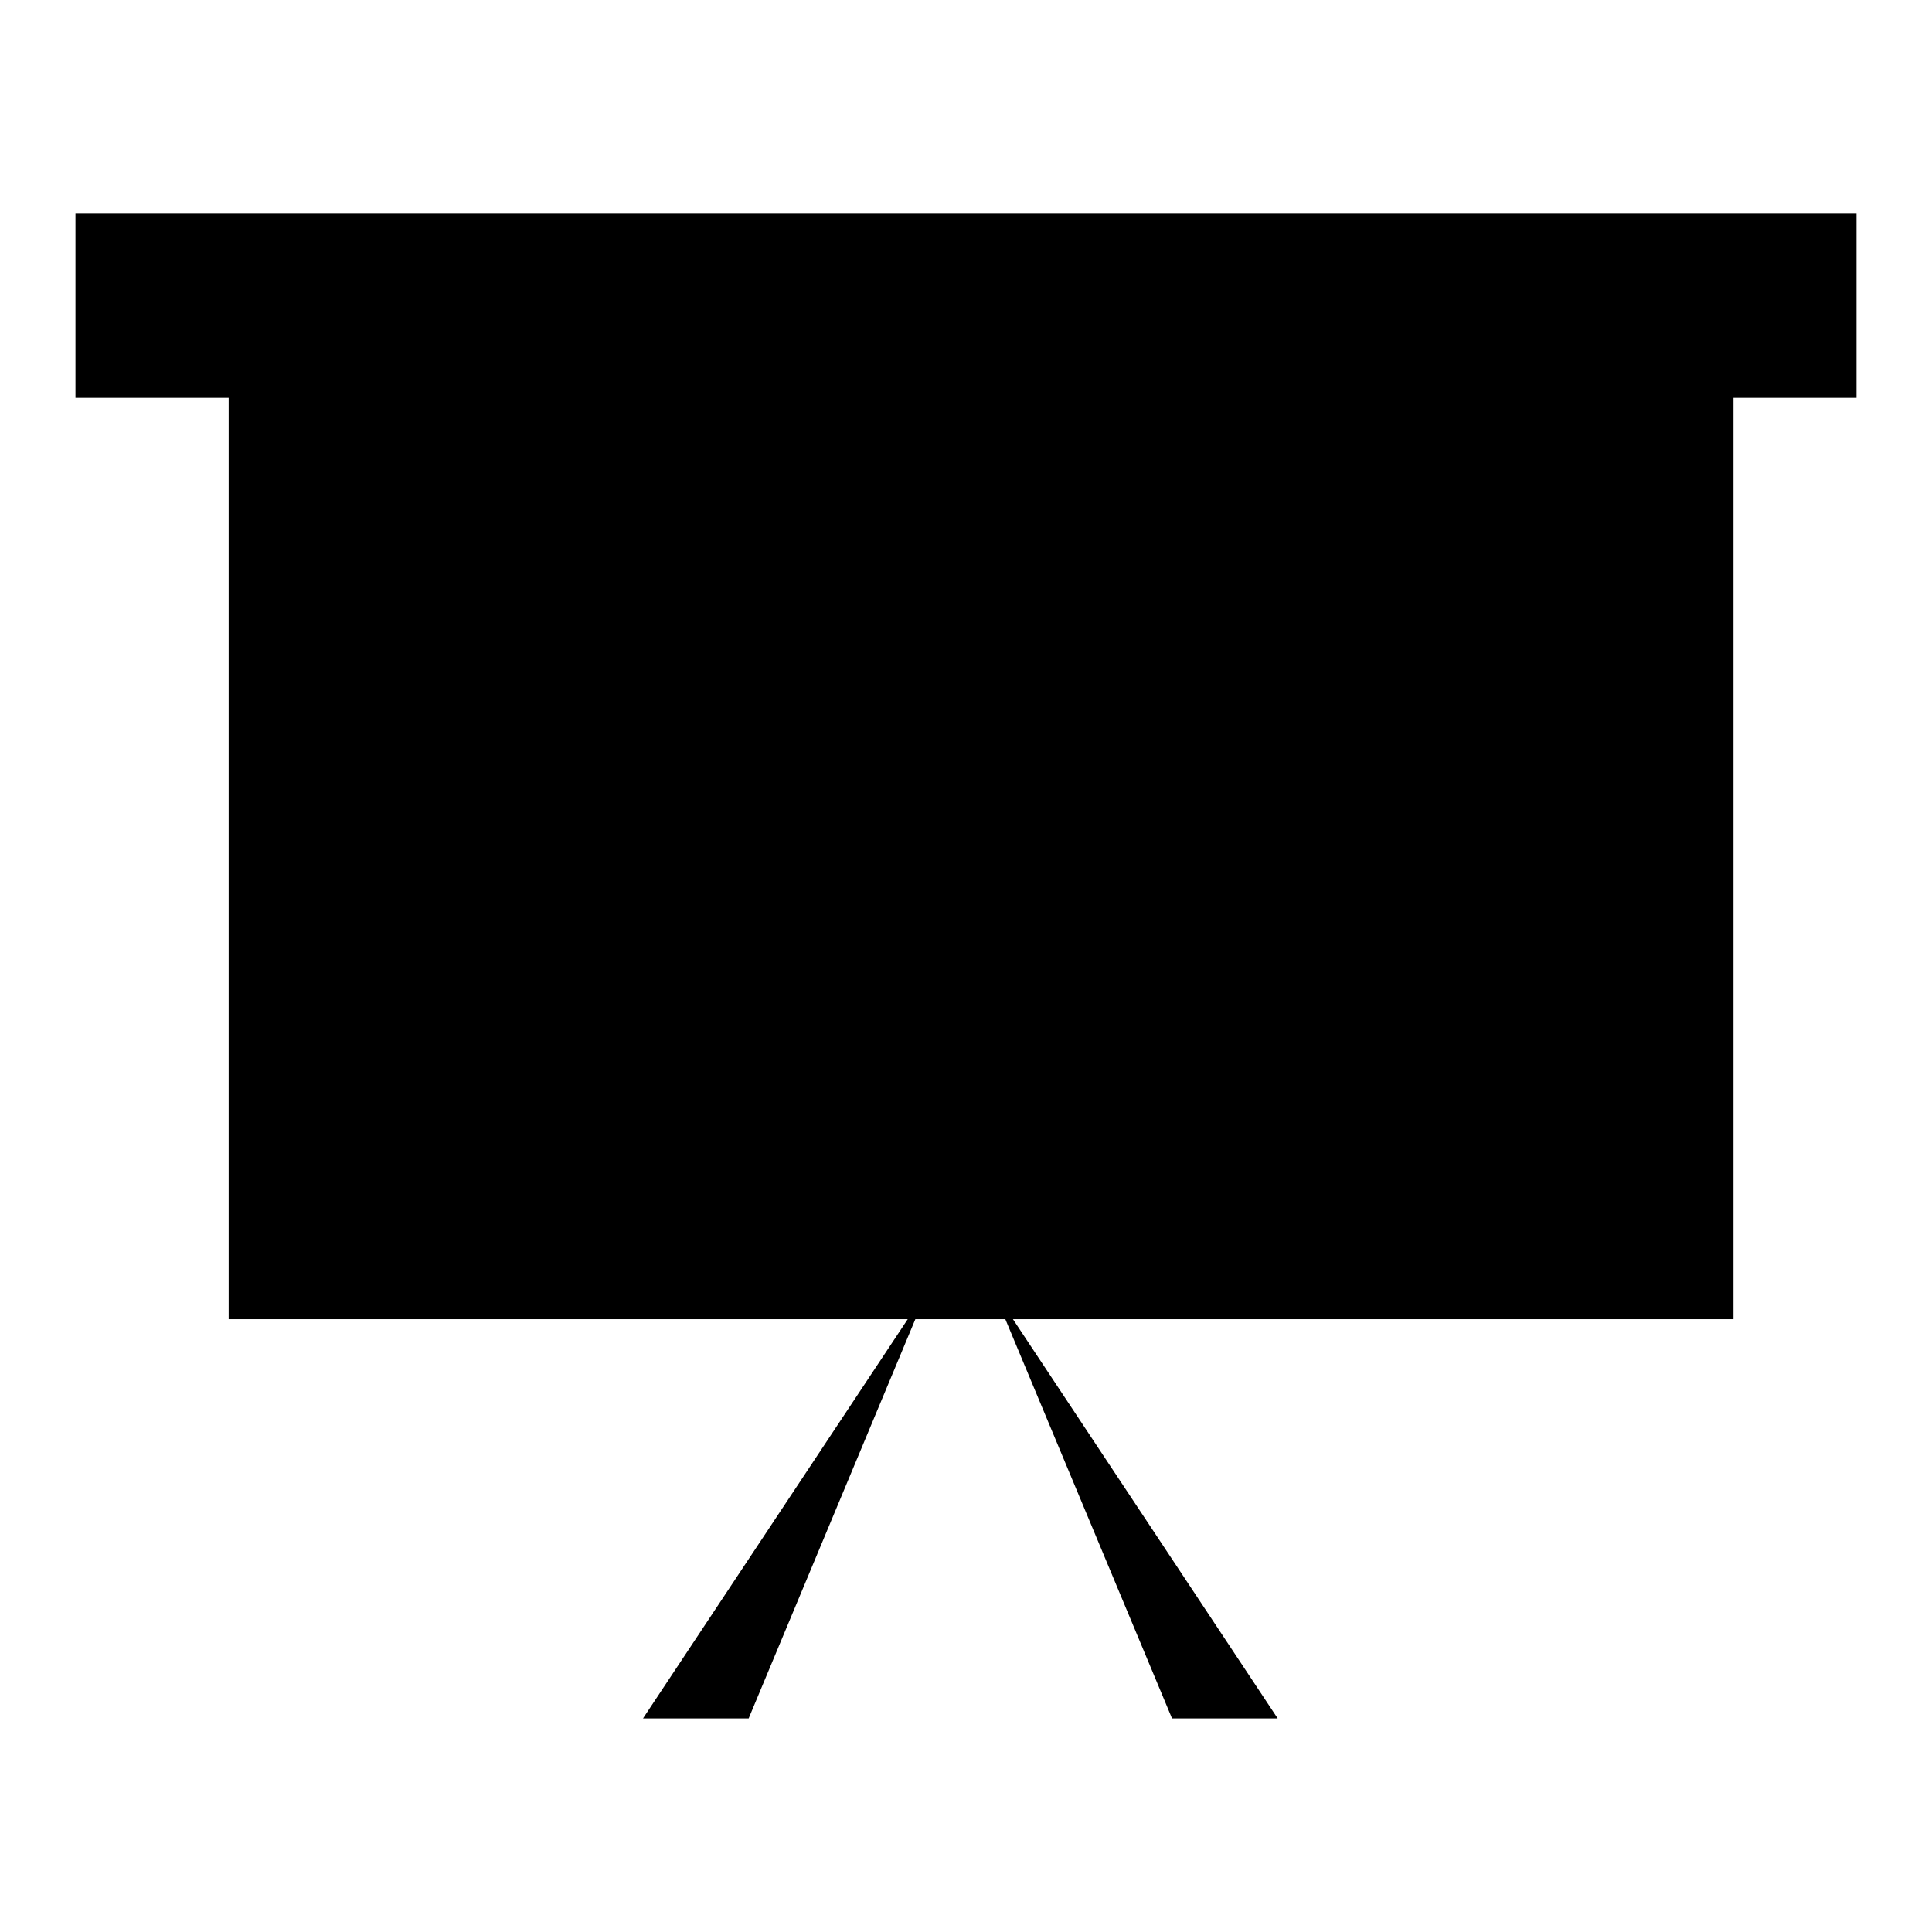
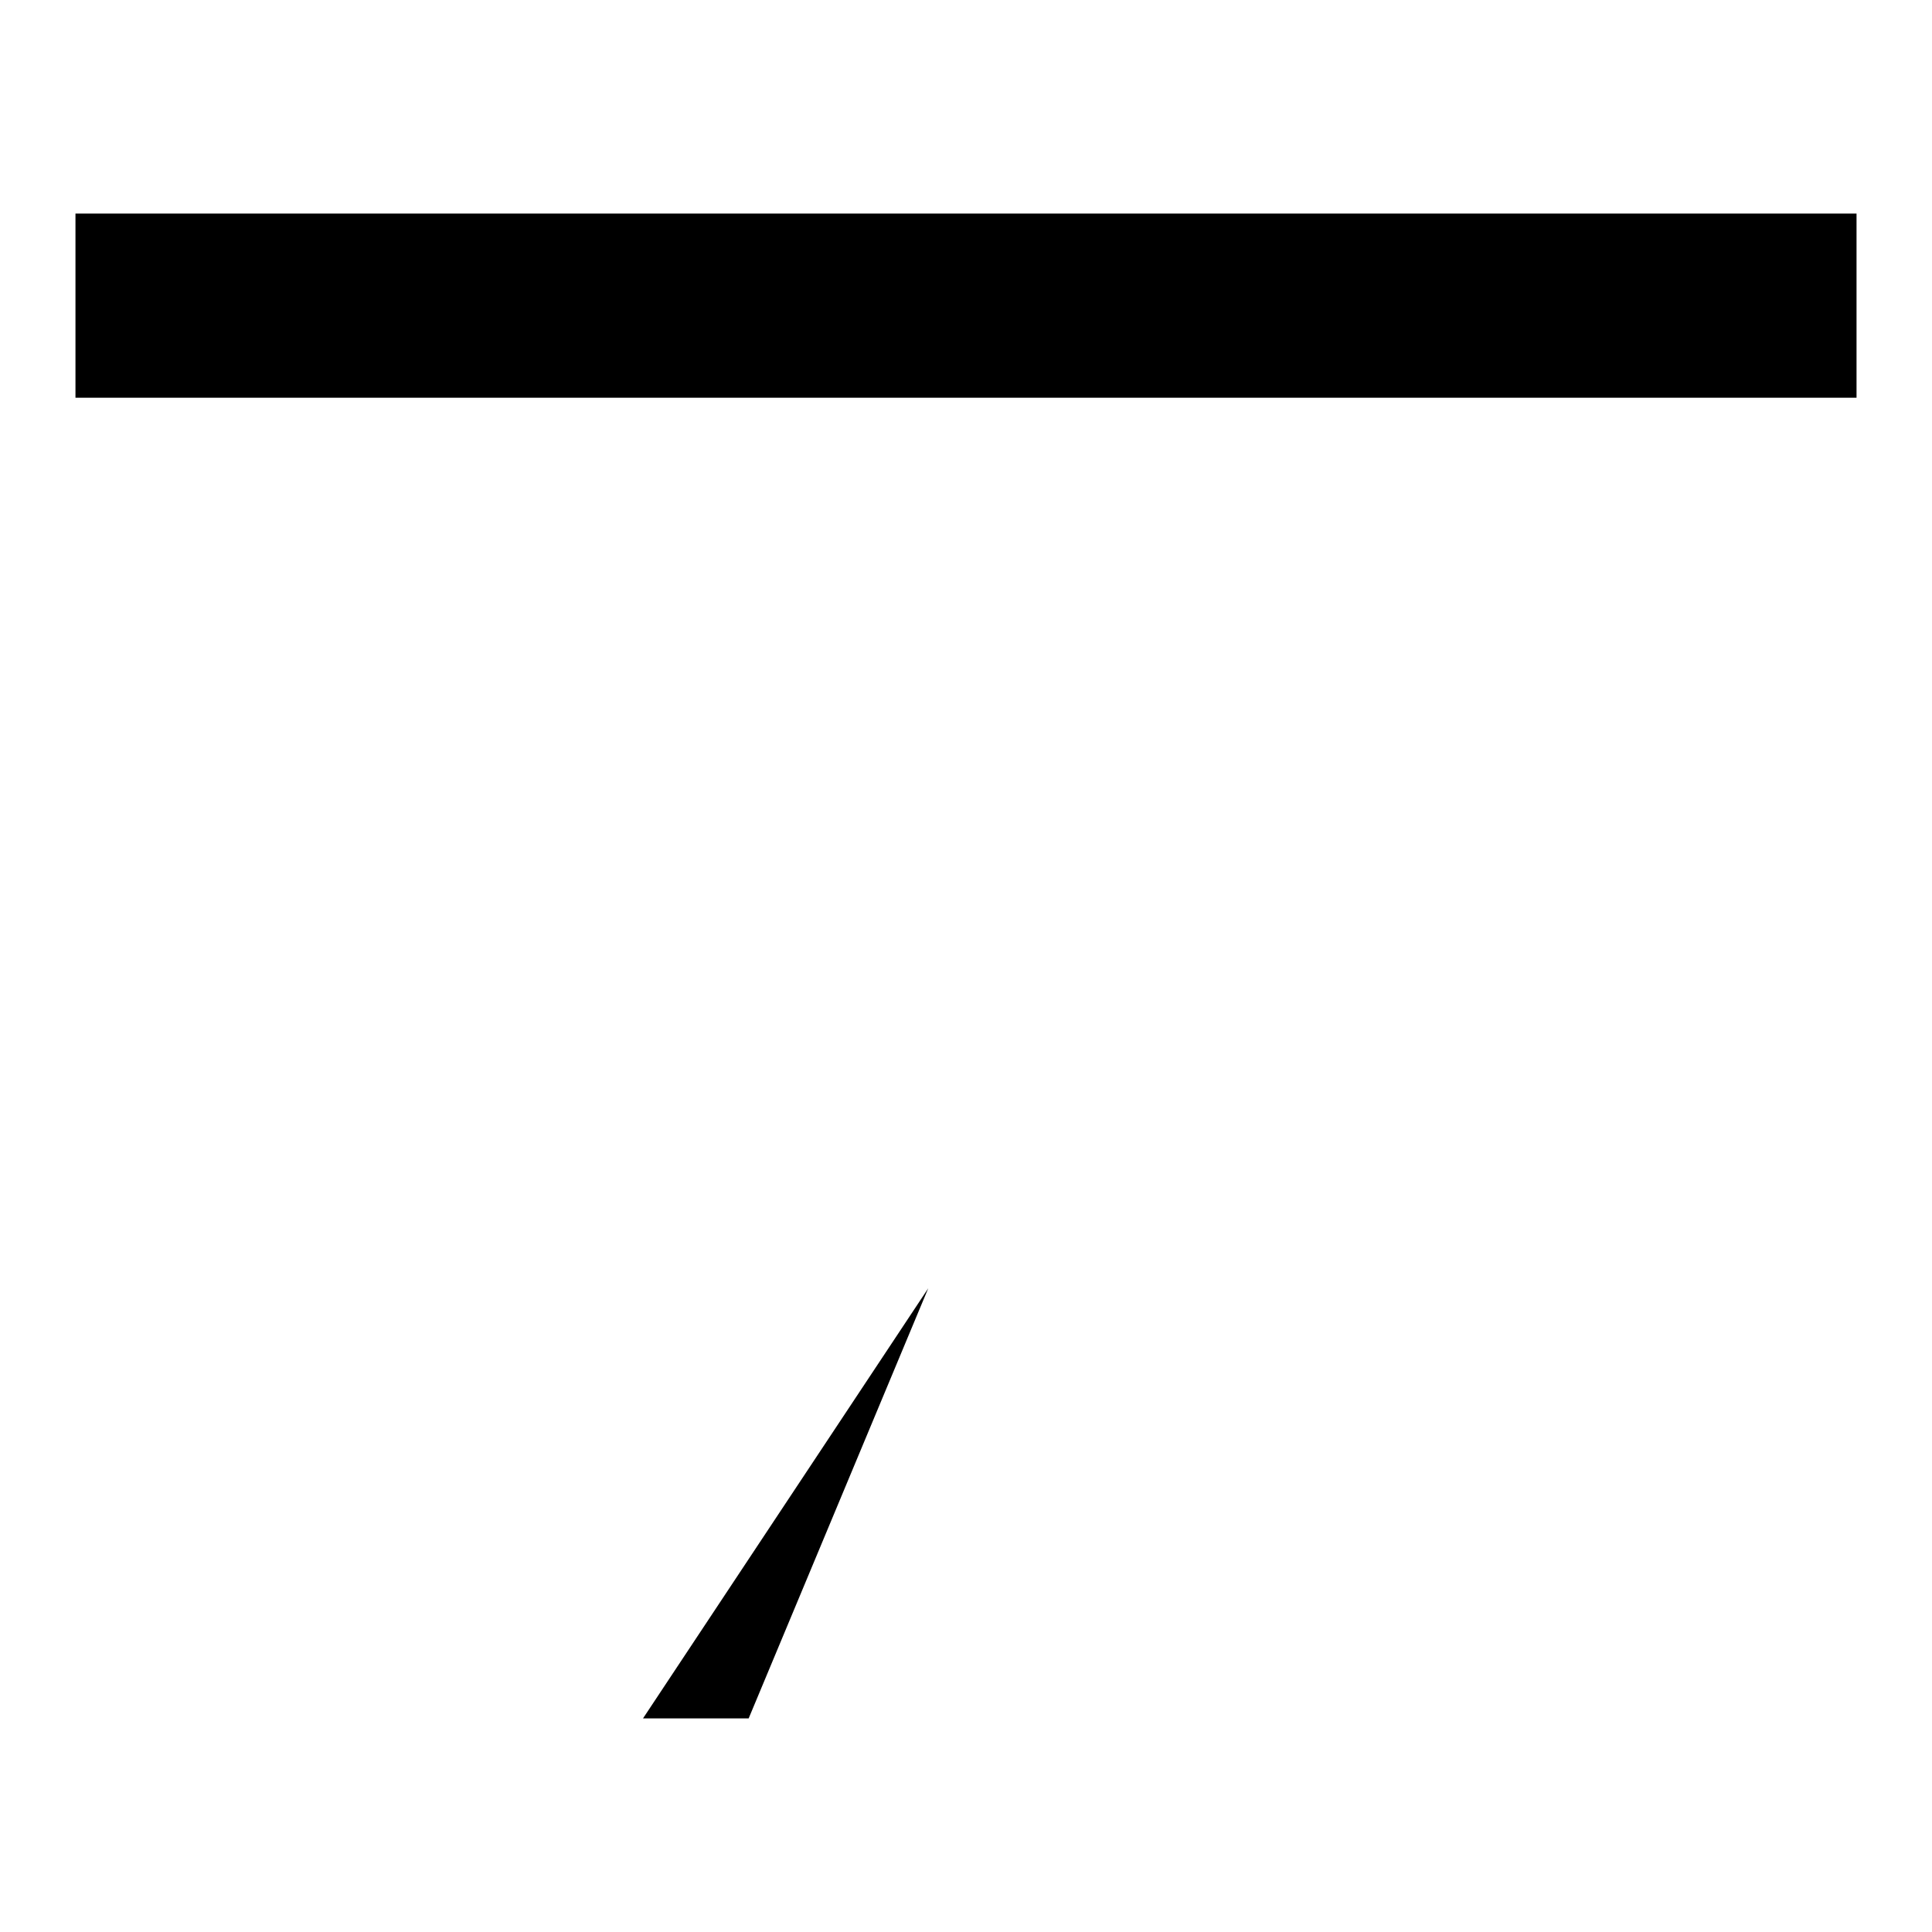
<svg xmlns="http://www.w3.org/2000/svg" version="1.1" x="0px" y="0px" viewBox="0 0 256 256" enable-background="new 0 0 256 256" xml:space="preserve">
  <g>
    <g>
-       <path fill="#000000" d="M30.3,44.6h199.4v130.2H30.3V44.6L30.3,44.6z" />
      <path fill="#000000" d="M123,170.7l-23.8,57h-14" />
-       <path fill="#000000" d="M131.5,170.7l23.8,57h14" />
      <path fill="#000000" d="M10,28.3h236v24.4H10V28.3L10,28.3z" />
-       <path fill="#000000" d="M58.8,150.4V88.8" />
      <path fill="#000000" d="M99.5,150.4V77.1" />
      <path fill="#000000" d="M140.2,150.4v-36.8" />
      <path fill="#000000" d="M180.9,150.4V81.2" />
-       <path fill="#000000" d="M79.2,150.4v-40.7" />
      <path fill="#000000" d="M119.9,150.4V130" />
-       <path fill="#000000" d="M160.6,150.4V88.8" />
      <path fill="#000000" d="M201.2,150.4v-44.9" />
    </g>
  </g>
</svg>